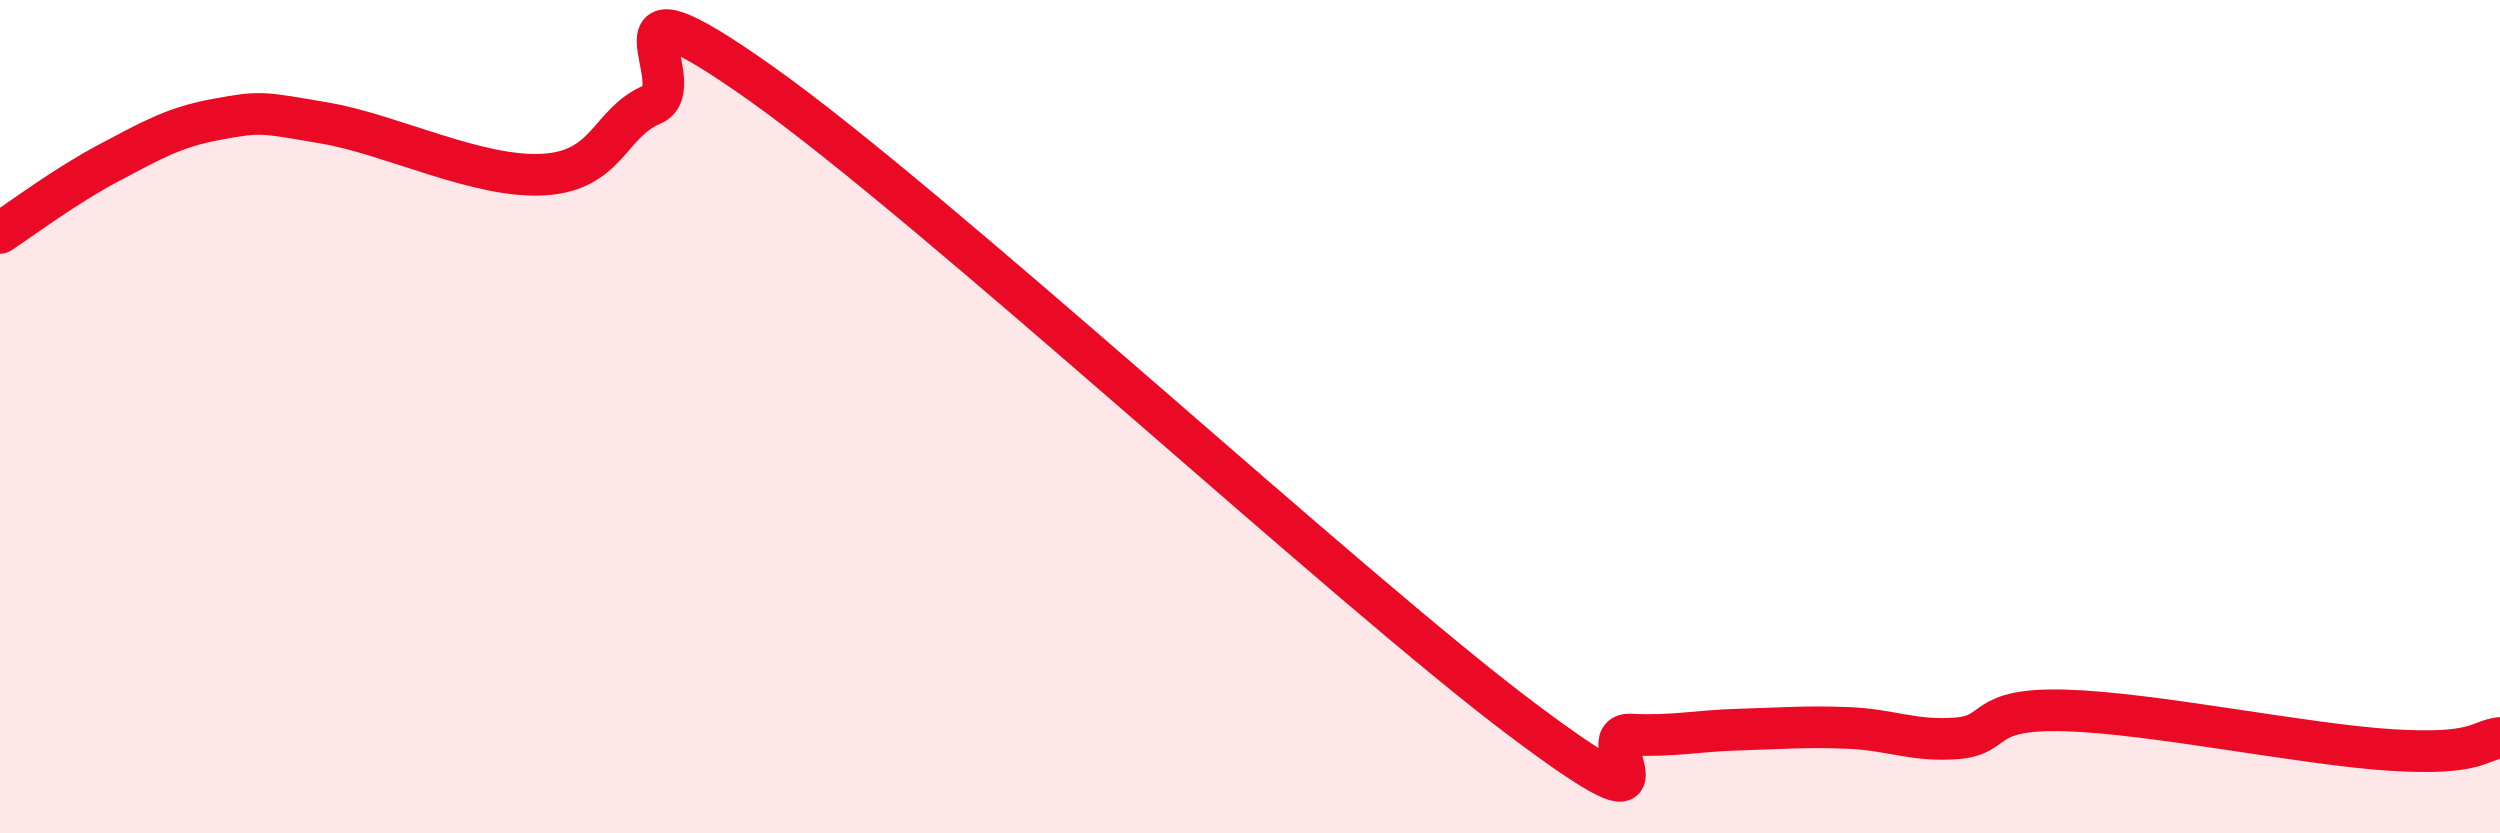
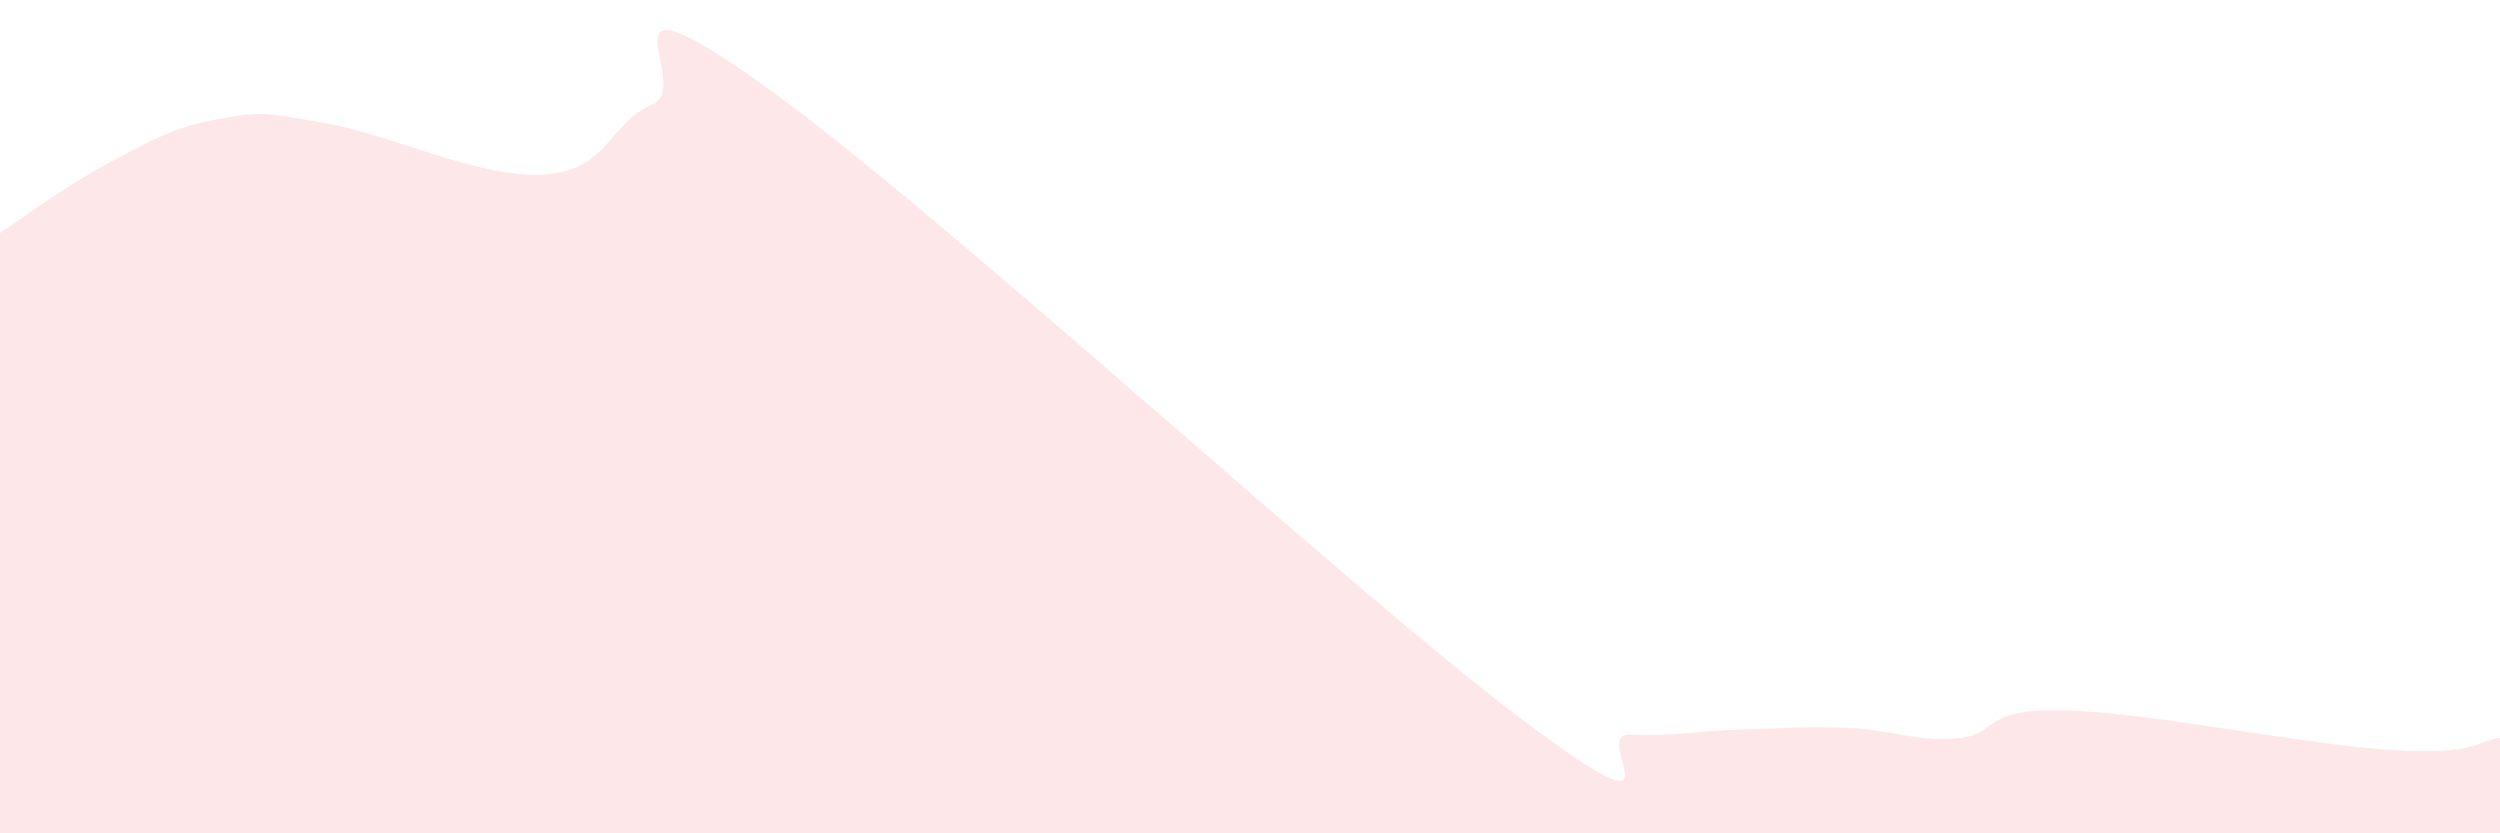
<svg xmlns="http://www.w3.org/2000/svg" width="60" height="20" viewBox="0 0 60 20">
  <path d="M 0,5.59 C 0.52,5.25 1.57,4.46 2.61,3.91 C 3.65,3.36 4.18,3.05 5.22,2.86 C 6.26,2.67 6.27,2.69 7.83,2.96 C 9.39,3.23 11.48,4.28 13.04,4.19 C 14.6,4.1 14.61,2.95 15.65,2.51 C 16.69,2.07 14.09,-0.95 18.26,2 C 22.43,4.95 32.35,14.13 36.52,17.26 C 40.69,20.39 38.09,17.58 39.13,17.63 C 40.17,17.68 40.7,17.54 41.74,17.51 C 42.78,17.48 43.31,17.43 44.35,17.47 C 45.39,17.51 45.92,17.8 46.96,17.72 C 48,17.64 47.48,16.99 49.57,17.05 C 51.66,17.11 55.3,17.87 57.39,18 C 59.48,18.13 59.48,17.77 60,17.71L60 20L0 20Z" fill="#EB0A25" opacity="0.1" stroke-linecap="round" stroke-linejoin="round" />
-   <path d="M 0,5.59 C 0.52,5.25 1.57,4.46 2.61,3.91 C 3.65,3.36 4.18,3.05 5.22,2.86 C 6.26,2.67 6.27,2.69 7.83,2.96 C 9.39,3.23 11.48,4.28 13.04,4.19 C 14.6,4.1 14.61,2.95 15.65,2.51 C 16.69,2.07 14.09,-0.95 18.26,2 C 22.43,4.95 32.35,14.13 36.52,17.26 C 40.69,20.39 38.09,17.58 39.13,17.63 C 40.17,17.68 40.7,17.54 41.74,17.51 C 42.78,17.48 43.31,17.43 44.35,17.47 C 45.39,17.51 45.92,17.8 46.96,17.72 C 48,17.64 47.48,16.99 49.57,17.05 C 51.66,17.11 55.3,17.87 57.39,18 C 59.48,18.13 59.48,17.77 60,17.71" stroke="#EB0A25" stroke-width="1" fill="none" stroke-linecap="round" stroke-linejoin="round" />
</svg>